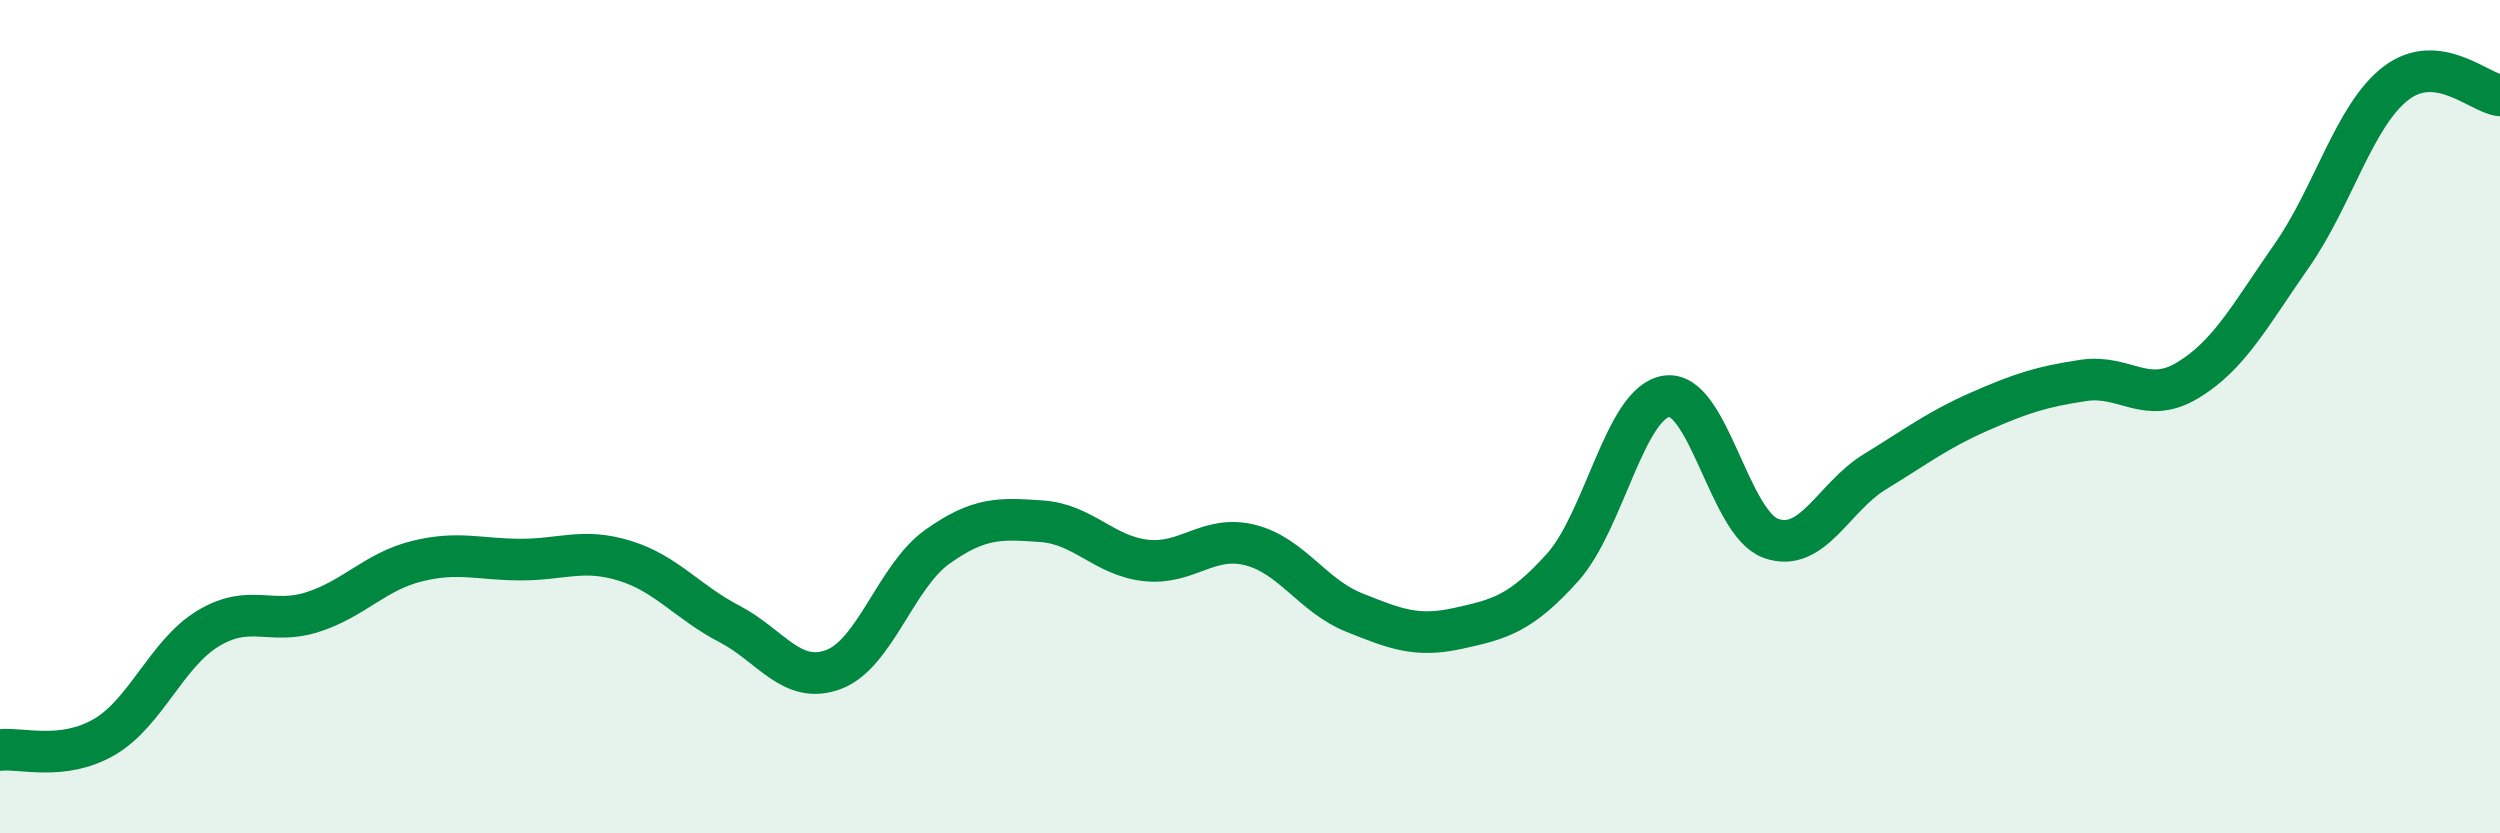
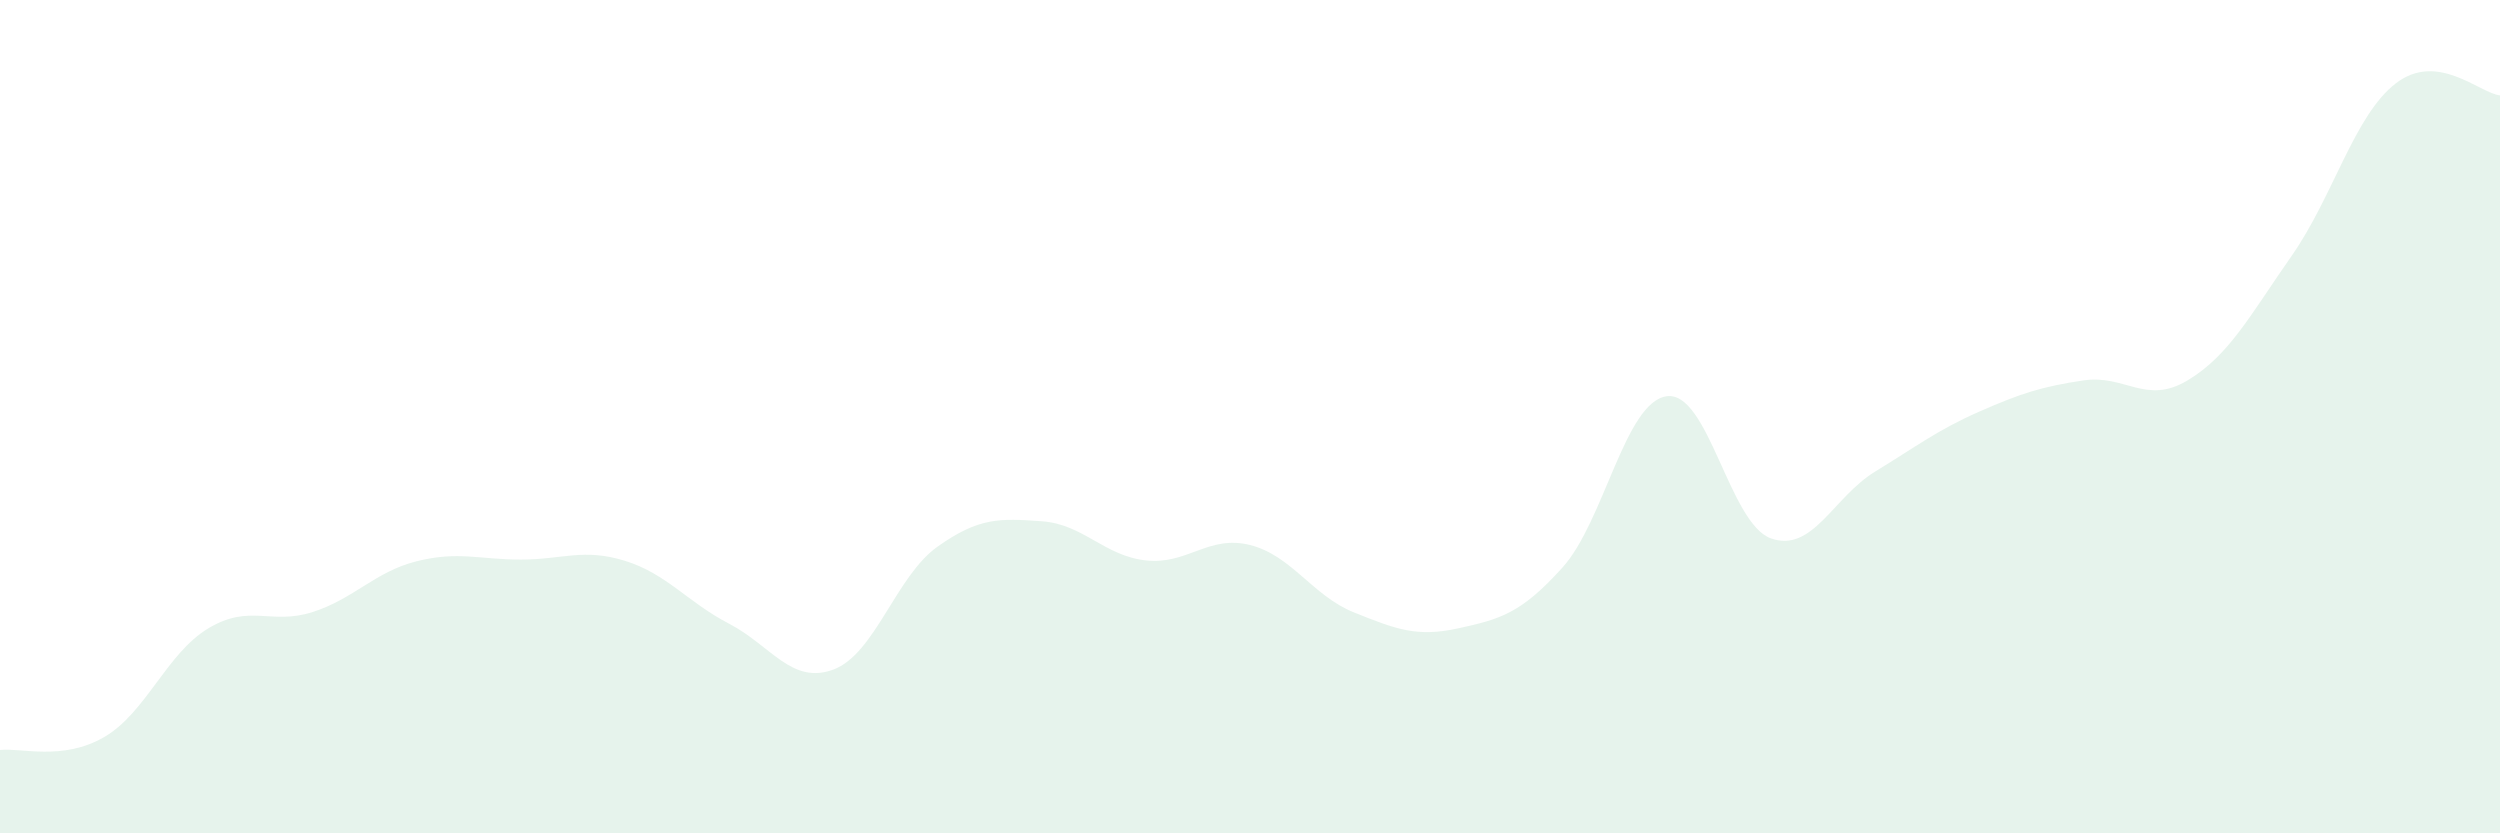
<svg xmlns="http://www.w3.org/2000/svg" width="60" height="20" viewBox="0 0 60 20">
  <path d="M 0,18 C 0.5,17.94 1.5,18.27 2.5,17.69 C 3.5,17.11 4,15.68 5,15.08 C 6,14.48 6.5,15.01 7.5,14.69 C 8.5,14.37 9,13.72 10,13.47 C 11,13.22 11.5,13.43 12.5,13.43 C 13.5,13.43 14,13.15 15,13.46 C 16,13.77 16.5,14.45 17.5,14.97 C 18.5,15.49 19,16.44 20,16.07 C 21,15.7 21.5,13.83 22.5,13.12 C 23.5,12.41 24,12.44 25,12.51 C 26,12.58 26.5,13.34 27.5,13.45 C 28.5,13.56 29,12.83 30,13.08 C 31,13.33 31.5,14.3 32.5,14.7 C 33.5,15.1 34,15.3 35,15.08 C 36,14.86 36.5,14.73 37.5,13.62 C 38.5,12.51 39,9.65 40,9.51 C 41,9.37 41.5,12.56 42.5,12.92 C 43.5,13.28 44,11.93 45,11.32 C 46,10.71 46.5,10.32 47.5,9.88 C 48.5,9.44 49,9.28 50,9.13 C 51,8.98 51.5,9.73 52.5,9.13 C 53.5,8.53 54,7.57 55,6.14 C 56,4.71 56.5,2.77 57.5,2 C 58.5,1.23 59.5,2.23 60,2.29L60 20L0 20Z" fill="#008740" opacity="0.1" stroke-linecap="round" stroke-linejoin="round" />
-   <path d="M 0,18 C 0.5,17.94 1.5,18.27 2.5,17.69 C 3.5,17.11 4,15.68 5,15.08 C 6,14.48 6.5,15.01 7.5,14.69 C 8.5,14.37 9,13.72 10,13.47 C 11,13.22 11.5,13.43 12.5,13.43 C 13.5,13.43 14,13.15 15,13.46 C 16,13.77 16.5,14.45 17.5,14.97 C 18.5,15.49 19,16.44 20,16.07 C 21,15.7 21.5,13.83 22.5,13.12 C 23.5,12.41 24,12.44 25,12.51 C 26,12.58 26.5,13.34 27.5,13.45 C 28.5,13.56 29,12.83 30,13.08 C 31,13.33 31.5,14.3 32.5,14.7 C 33.5,15.1 34,15.3 35,15.08 C 36,14.86 36.5,14.73 37.5,13.62 C 38.5,12.51 39,9.65 40,9.51 C 41,9.37 41.5,12.56 42.5,12.92 C 43.5,13.28 44,11.93 45,11.32 C 46,10.71 46.5,10.32 47.5,9.88 C 48.5,9.44 49,9.28 50,9.13 C 51,8.98 51.5,9.73 52.5,9.13 C 53.5,8.53 54,7.57 55,6.14 C 56,4.71 56.5,2.77 57.5,2 C 58.5,1.23 59.5,2.23 60,2.29" stroke="#008740" stroke-width="1" fill="none" stroke-linecap="round" stroke-linejoin="round" />
</svg>